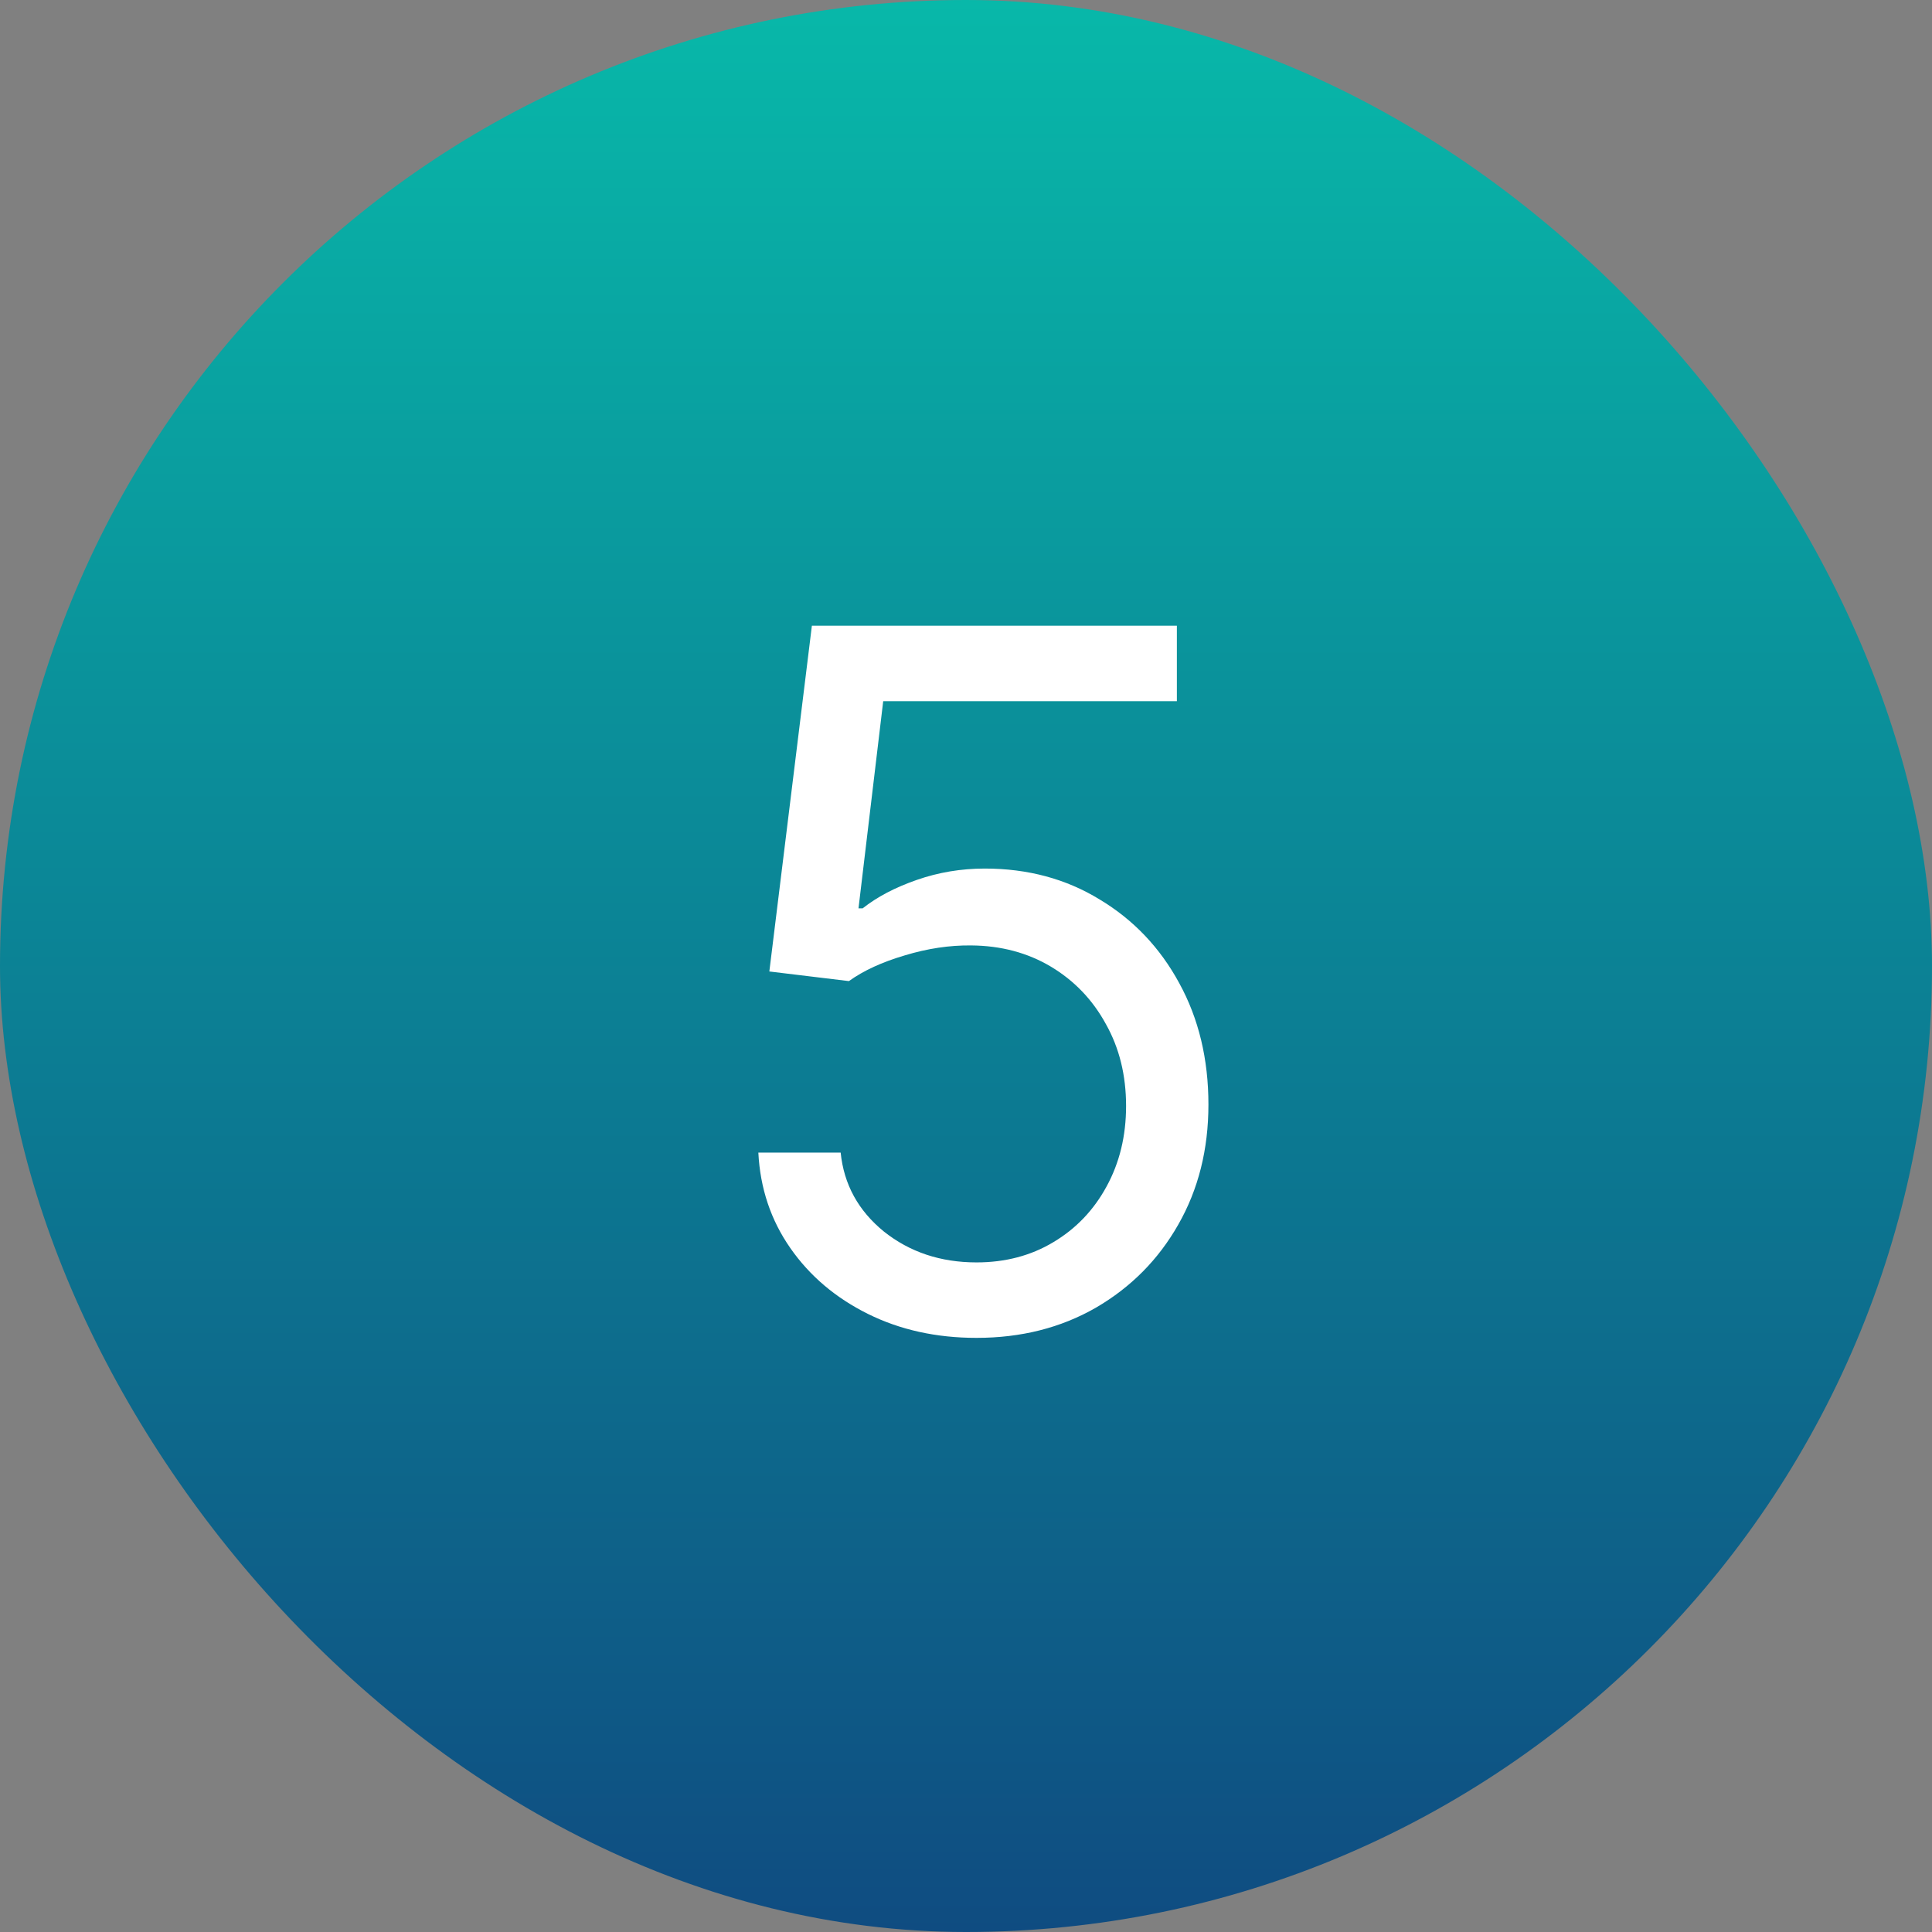
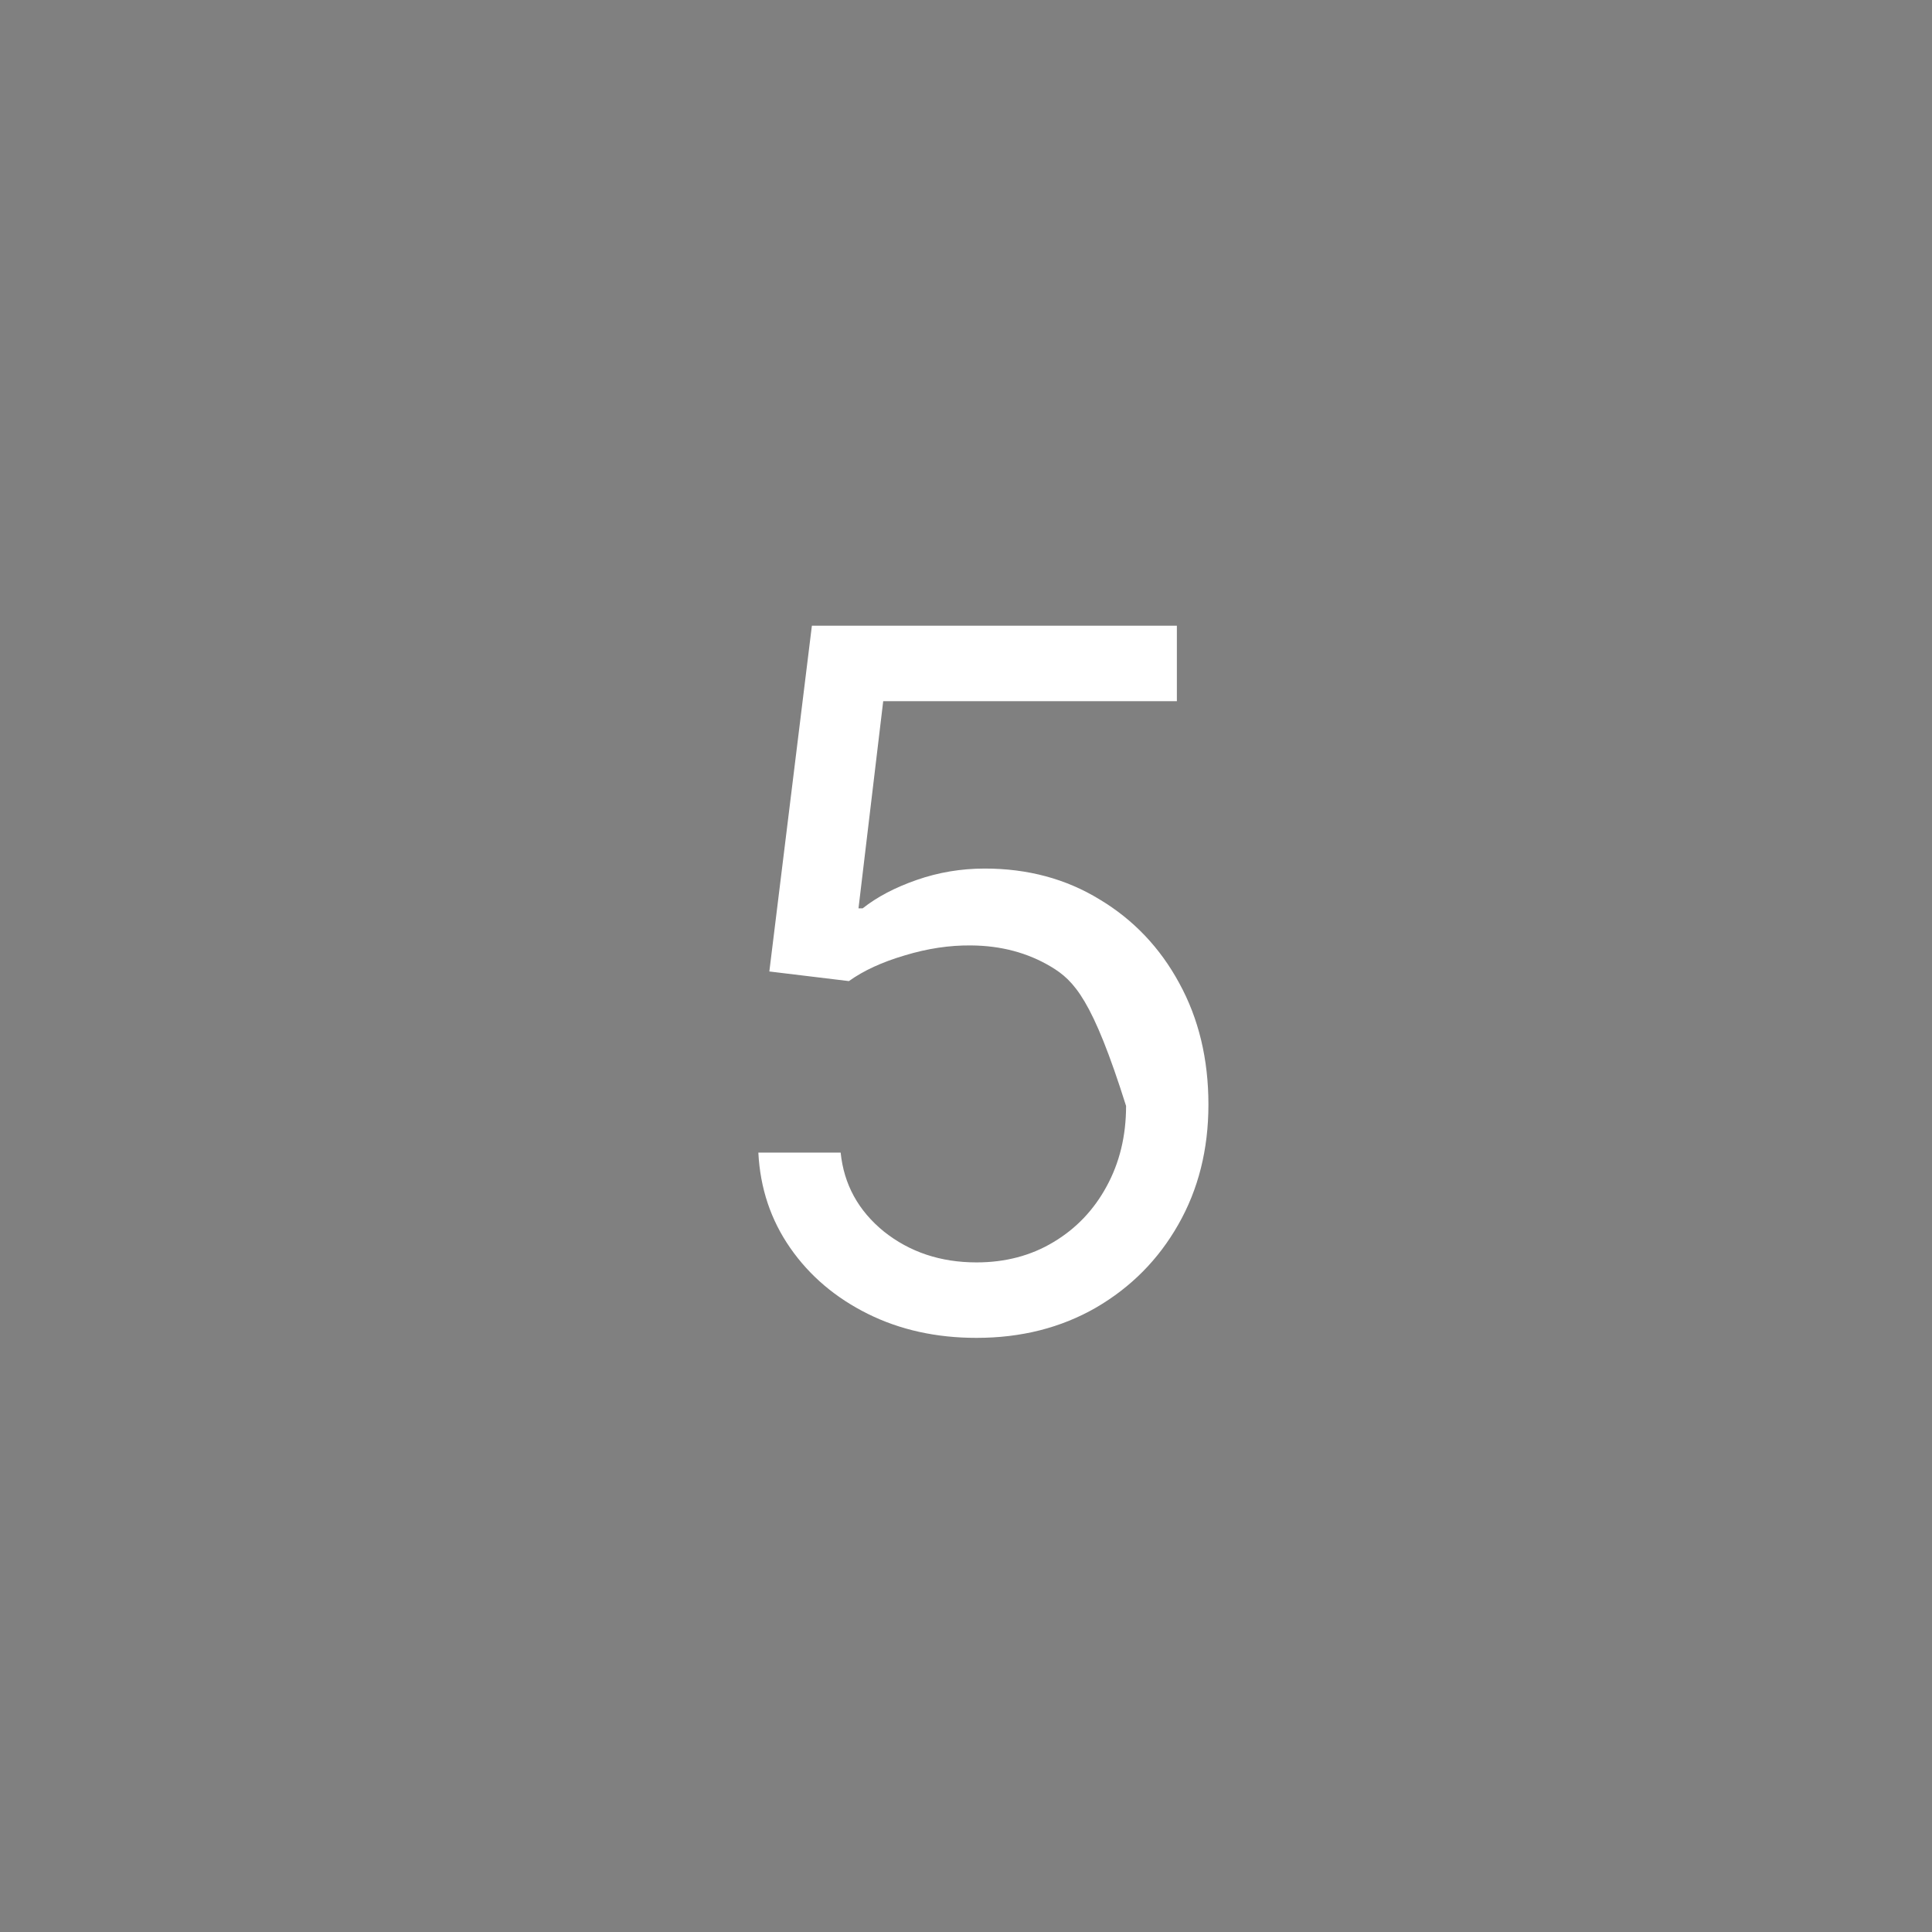
<svg xmlns="http://www.w3.org/2000/svg" width="48" height="48" viewBox="0 0 48 48" fill="none">
  <rect x="0" y="0" width="48" height="48" fill="#808080" stroke="none" />
-   <rect width="48" height="48" rx="24" fill="url(#paint0_linear_262_671)" />
-   <path d="M24.261 33.239C23.261 33.239 22.361 33.04 21.56 32.642C20.759 32.244 20.116 31.699 19.634 31.006C19.151 30.312 18.886 29.523 18.841 28.636H20.886C20.966 29.426 21.324 30.079 21.96 30.597C22.602 31.108 23.369 31.364 24.261 31.364C24.977 31.364 25.614 31.196 26.171 30.861C26.733 30.526 27.173 30.065 27.491 29.48C27.815 28.889 27.977 28.222 27.977 27.477C27.977 26.716 27.81 26.037 27.474 25.44C27.145 24.838 26.69 24.364 26.111 24.017C25.531 23.671 24.869 23.494 24.125 23.489C23.591 23.483 23.043 23.565 22.48 23.736C21.918 23.901 21.454 24.114 21.091 24.375L19.114 24.136L20.171 15.546H29.239V17.421H21.943L21.329 22.568H21.432C21.79 22.284 22.239 22.048 22.778 21.861C23.318 21.673 23.881 21.579 24.466 21.579C25.534 21.579 26.486 21.835 27.321 22.347C28.162 22.852 28.821 23.546 29.298 24.426C29.781 25.307 30.023 26.312 30.023 27.443C30.023 28.557 29.773 29.551 29.273 30.426C28.778 31.296 28.097 31.983 27.227 32.489C26.358 32.989 25.369 33.239 24.261 33.239Z" fill="white" />
+   <path d="M24.261 33.239C23.261 33.239 22.361 33.04 21.56 32.642C20.759 32.244 20.116 31.699 19.634 31.006C19.151 30.312 18.886 29.523 18.841 28.636H20.886C20.966 29.426 21.324 30.079 21.96 30.597C22.602 31.108 23.369 31.364 24.261 31.364C24.977 31.364 25.614 31.196 26.171 30.861C26.733 30.526 27.173 30.065 27.491 29.48C27.815 28.889 27.977 28.222 27.977 27.477C27.145 24.838 26.69 24.364 26.111 24.017C25.531 23.671 24.869 23.494 24.125 23.489C23.591 23.483 23.043 23.565 22.48 23.736C21.918 23.901 21.454 24.114 21.091 24.375L19.114 24.136L20.171 15.546H29.239V17.421H21.943L21.329 22.568H21.432C21.79 22.284 22.239 22.048 22.778 21.861C23.318 21.673 23.881 21.579 24.466 21.579C25.534 21.579 26.486 21.835 27.321 22.347C28.162 22.852 28.821 23.546 29.298 24.426C29.781 25.307 30.023 26.312 30.023 27.443C30.023 28.557 29.773 29.551 29.273 30.426C28.778 31.296 28.097 31.983 27.227 32.489C26.358 32.989 25.369 33.239 24.261 33.239Z" fill="white" />
  <defs>
    <linearGradient id="paint0_linear_262_671" x1="24" y1="0" x2="24" y2="48" gradientUnits="userSpaceOnUse">
      <stop stop-color="#08B8A9" />
      <stop offset="1" stop-color="#0F4C81" />
    </linearGradient>
  </defs>
</svg>